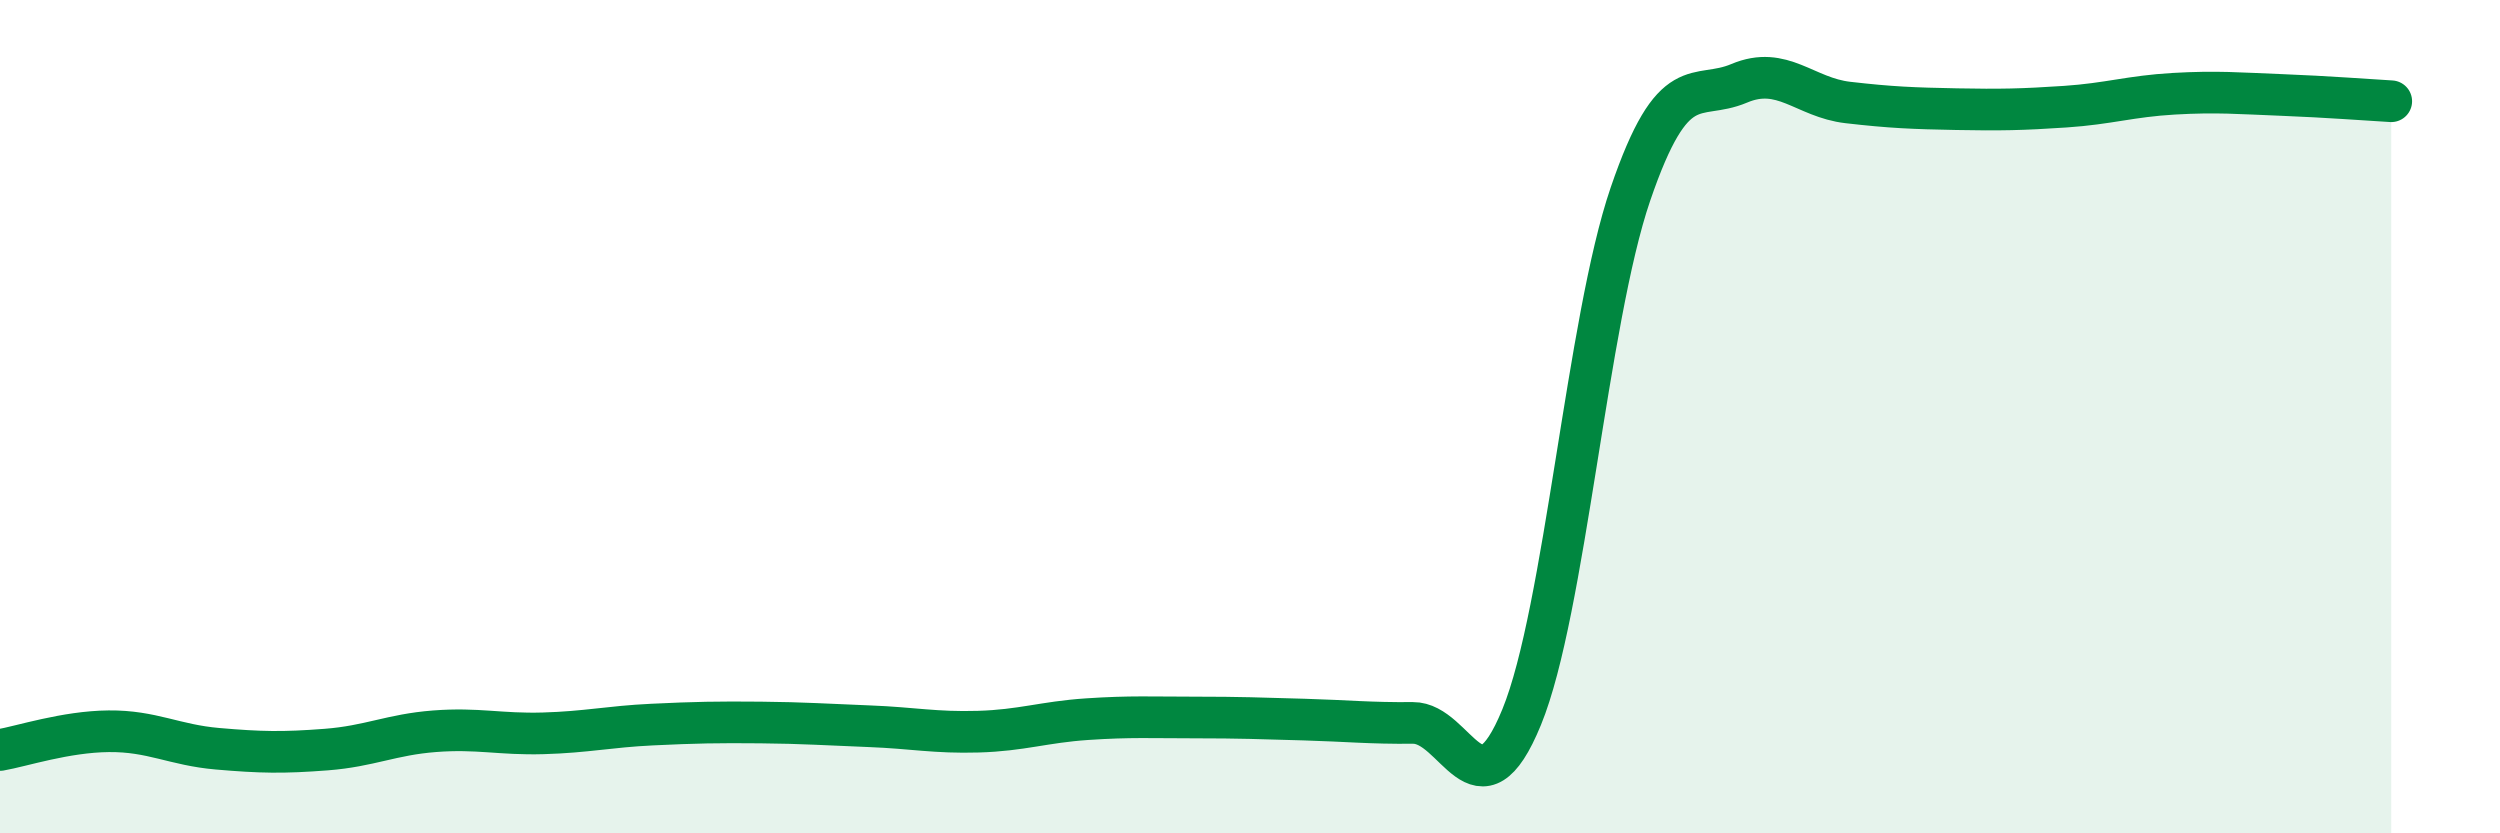
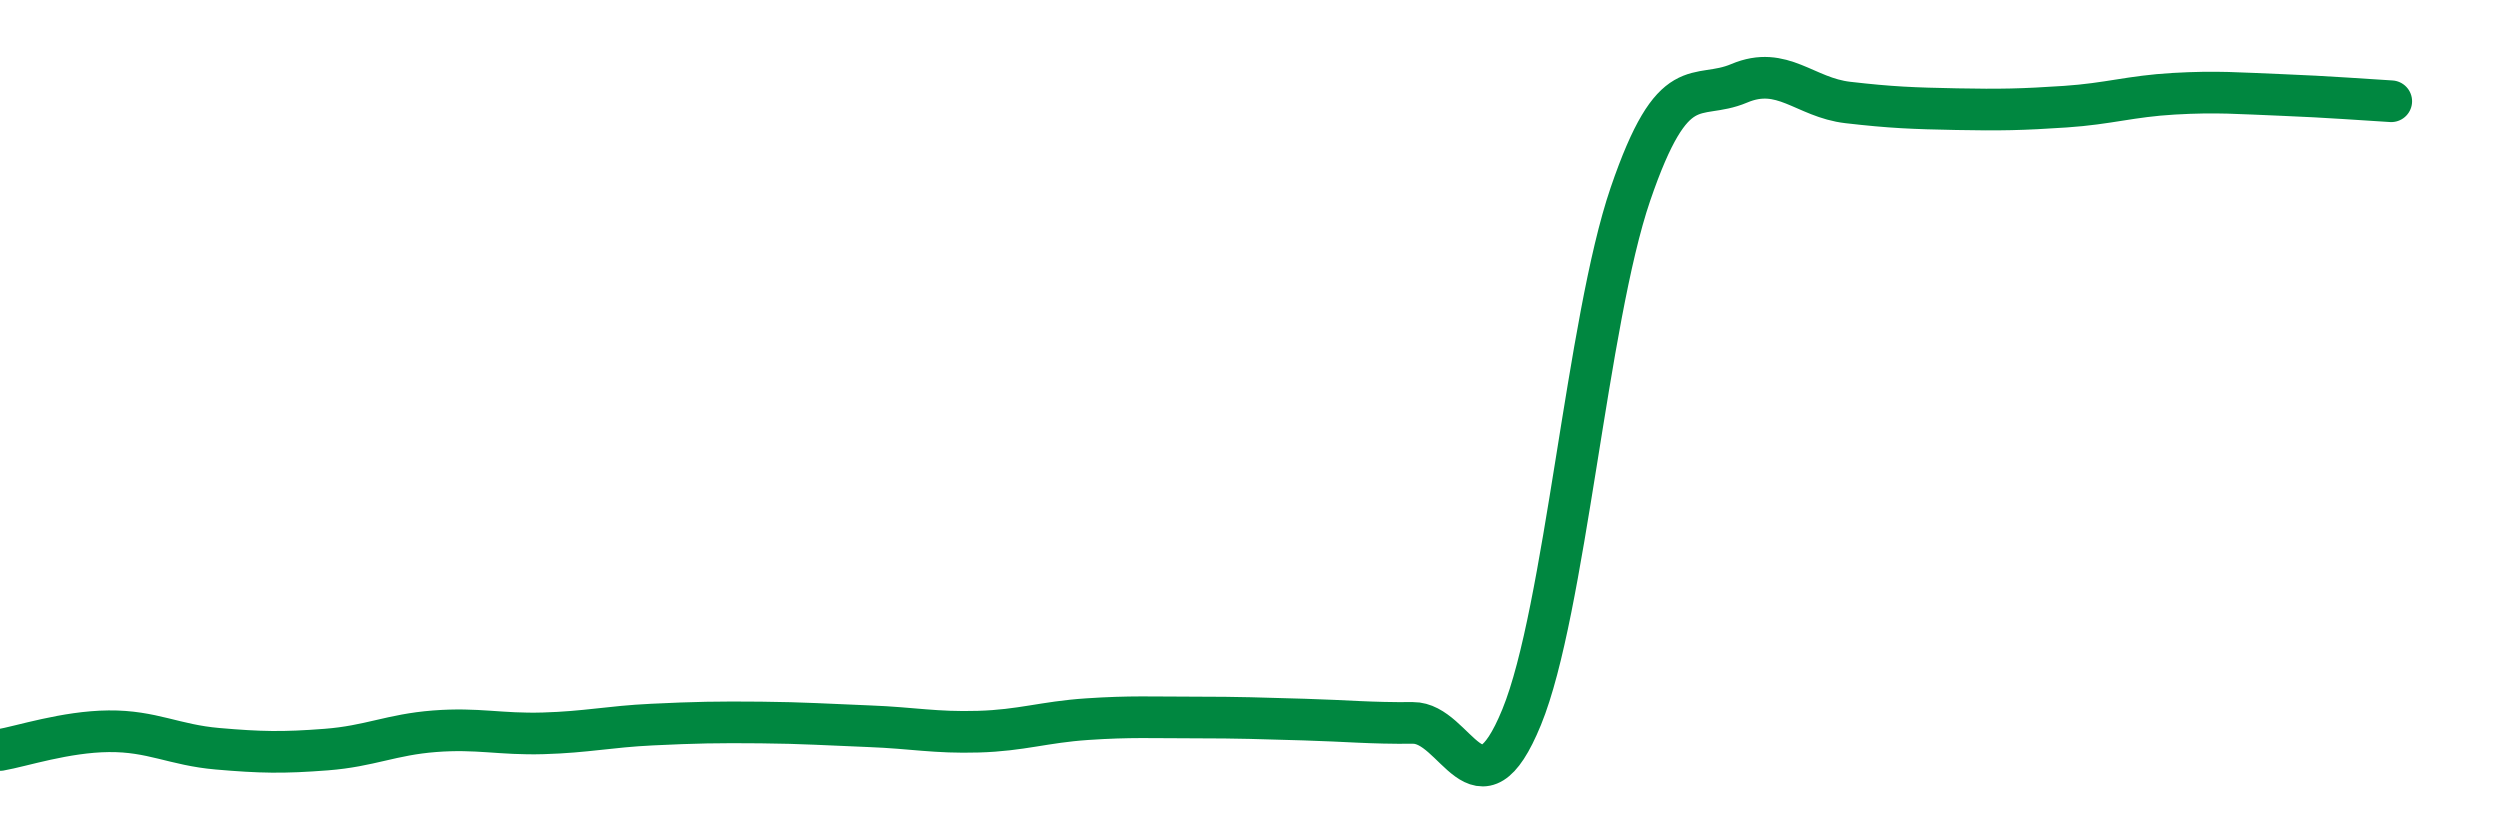
<svg xmlns="http://www.w3.org/2000/svg" width="60" height="20" viewBox="0 0 60 20">
-   <path d="M 0,18 C 0.52,17.91 1.57,17.56 2.61,17.55 C 3.65,17.54 4.18,17.88 5.22,17.97 C 6.26,18.06 6.79,18.07 7.83,17.99 C 8.87,17.91 9.39,17.63 10.43,17.55 C 11.47,17.47 12,17.63 13.04,17.6 C 14.08,17.57 14.61,17.44 15.65,17.39 C 16.69,17.34 17.22,17.33 18.26,17.34 C 19.3,17.35 19.83,17.39 20.87,17.43 C 21.91,17.47 22.44,17.59 23.48,17.56 C 24.52,17.53 25.05,17.33 26.09,17.26 C 27.13,17.19 27.66,17.22 28.7,17.22 C 29.74,17.22 30.26,17.24 31.3,17.27 C 32.34,17.3 32.87,17.36 33.91,17.35 C 34.95,17.34 35.48,19.75 36.52,17.21 C 37.56,14.67 38.09,7.7 39.13,4.66 C 40.17,1.62 40.7,2.44 41.74,2 C 42.78,1.56 43.31,2.34 44.35,2.46 C 45.39,2.58 45.92,2.6 46.96,2.62 C 48,2.64 48.53,2.63 49.57,2.56 C 50.61,2.49 51.13,2.31 52.17,2.25 C 53.21,2.19 53.74,2.24 54.78,2.28 C 55.82,2.32 56.87,2.4 57.39,2.43L57.39 20L0 20Z" fill="#008740" opacity="0.1" stroke-linecap="round" stroke-linejoin="round" />
  <path d="M 0,18 C 0.52,17.91 1.57,17.56 2.61,17.55 C 3.65,17.54 4.18,17.88 5.22,17.97 C 6.26,18.06 6.79,18.07 7.83,17.99 C 8.87,17.91 9.39,17.63 10.43,17.55 C 11.47,17.47 12,17.63 13.04,17.6 C 14.08,17.57 14.61,17.44 15.65,17.39 C 16.69,17.34 17.22,17.33 18.26,17.34 C 19.3,17.35 19.83,17.39 20.87,17.43 C 21.91,17.47 22.44,17.59 23.48,17.56 C 24.52,17.53 25.05,17.33 26.09,17.26 C 27.13,17.19 27.66,17.22 28.7,17.22 C 29.74,17.22 30.26,17.24 31.3,17.27 C 32.34,17.3 32.87,17.36 33.91,17.35 C 34.95,17.34 35.48,19.75 36.52,17.21 C 37.56,14.67 38.09,7.7 39.13,4.66 C 40.17,1.62 40.7,2.44 41.74,2 C 42.78,1.56 43.31,2.34 44.35,2.46 C 45.39,2.58 45.92,2.6 46.96,2.62 C 48,2.64 48.53,2.63 49.57,2.56 C 50.61,2.49 51.13,2.31 52.17,2.25 C 53.21,2.19 53.74,2.24 54.78,2.28 C 55.82,2.32 56.87,2.4 57.39,2.43" stroke="#008740" stroke-width="1" fill="none" stroke-linecap="round" stroke-linejoin="round" />
</svg>